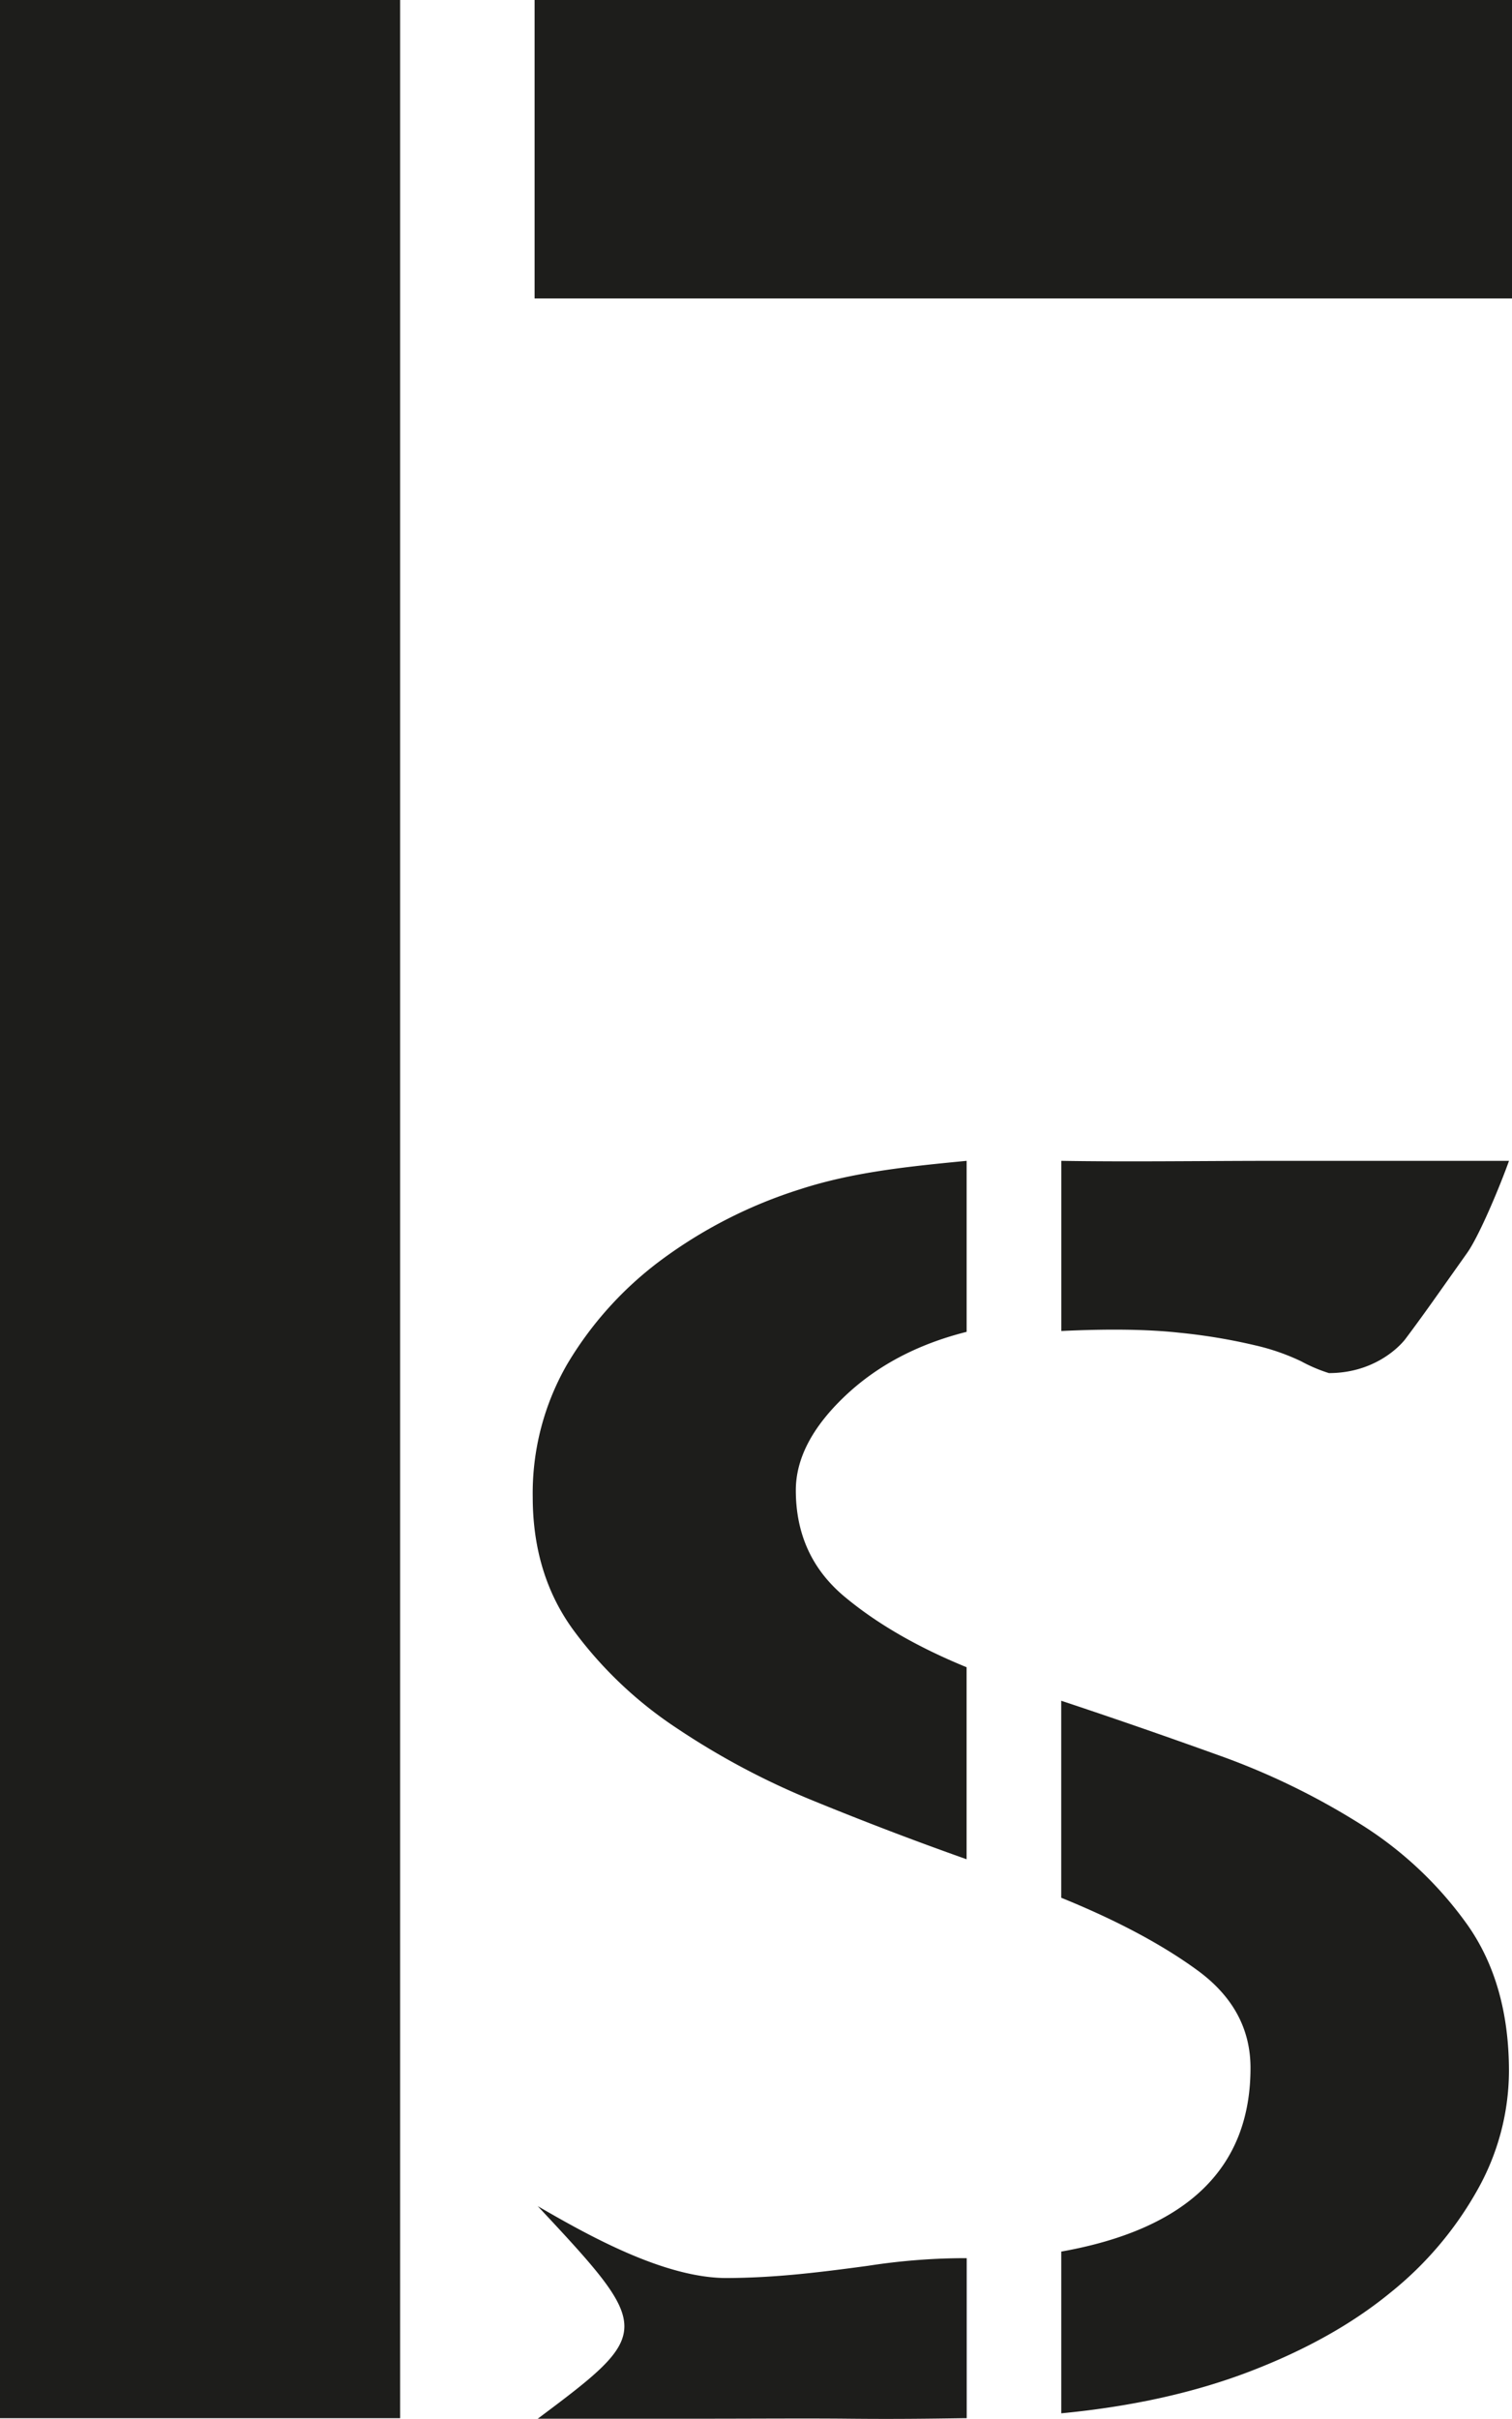
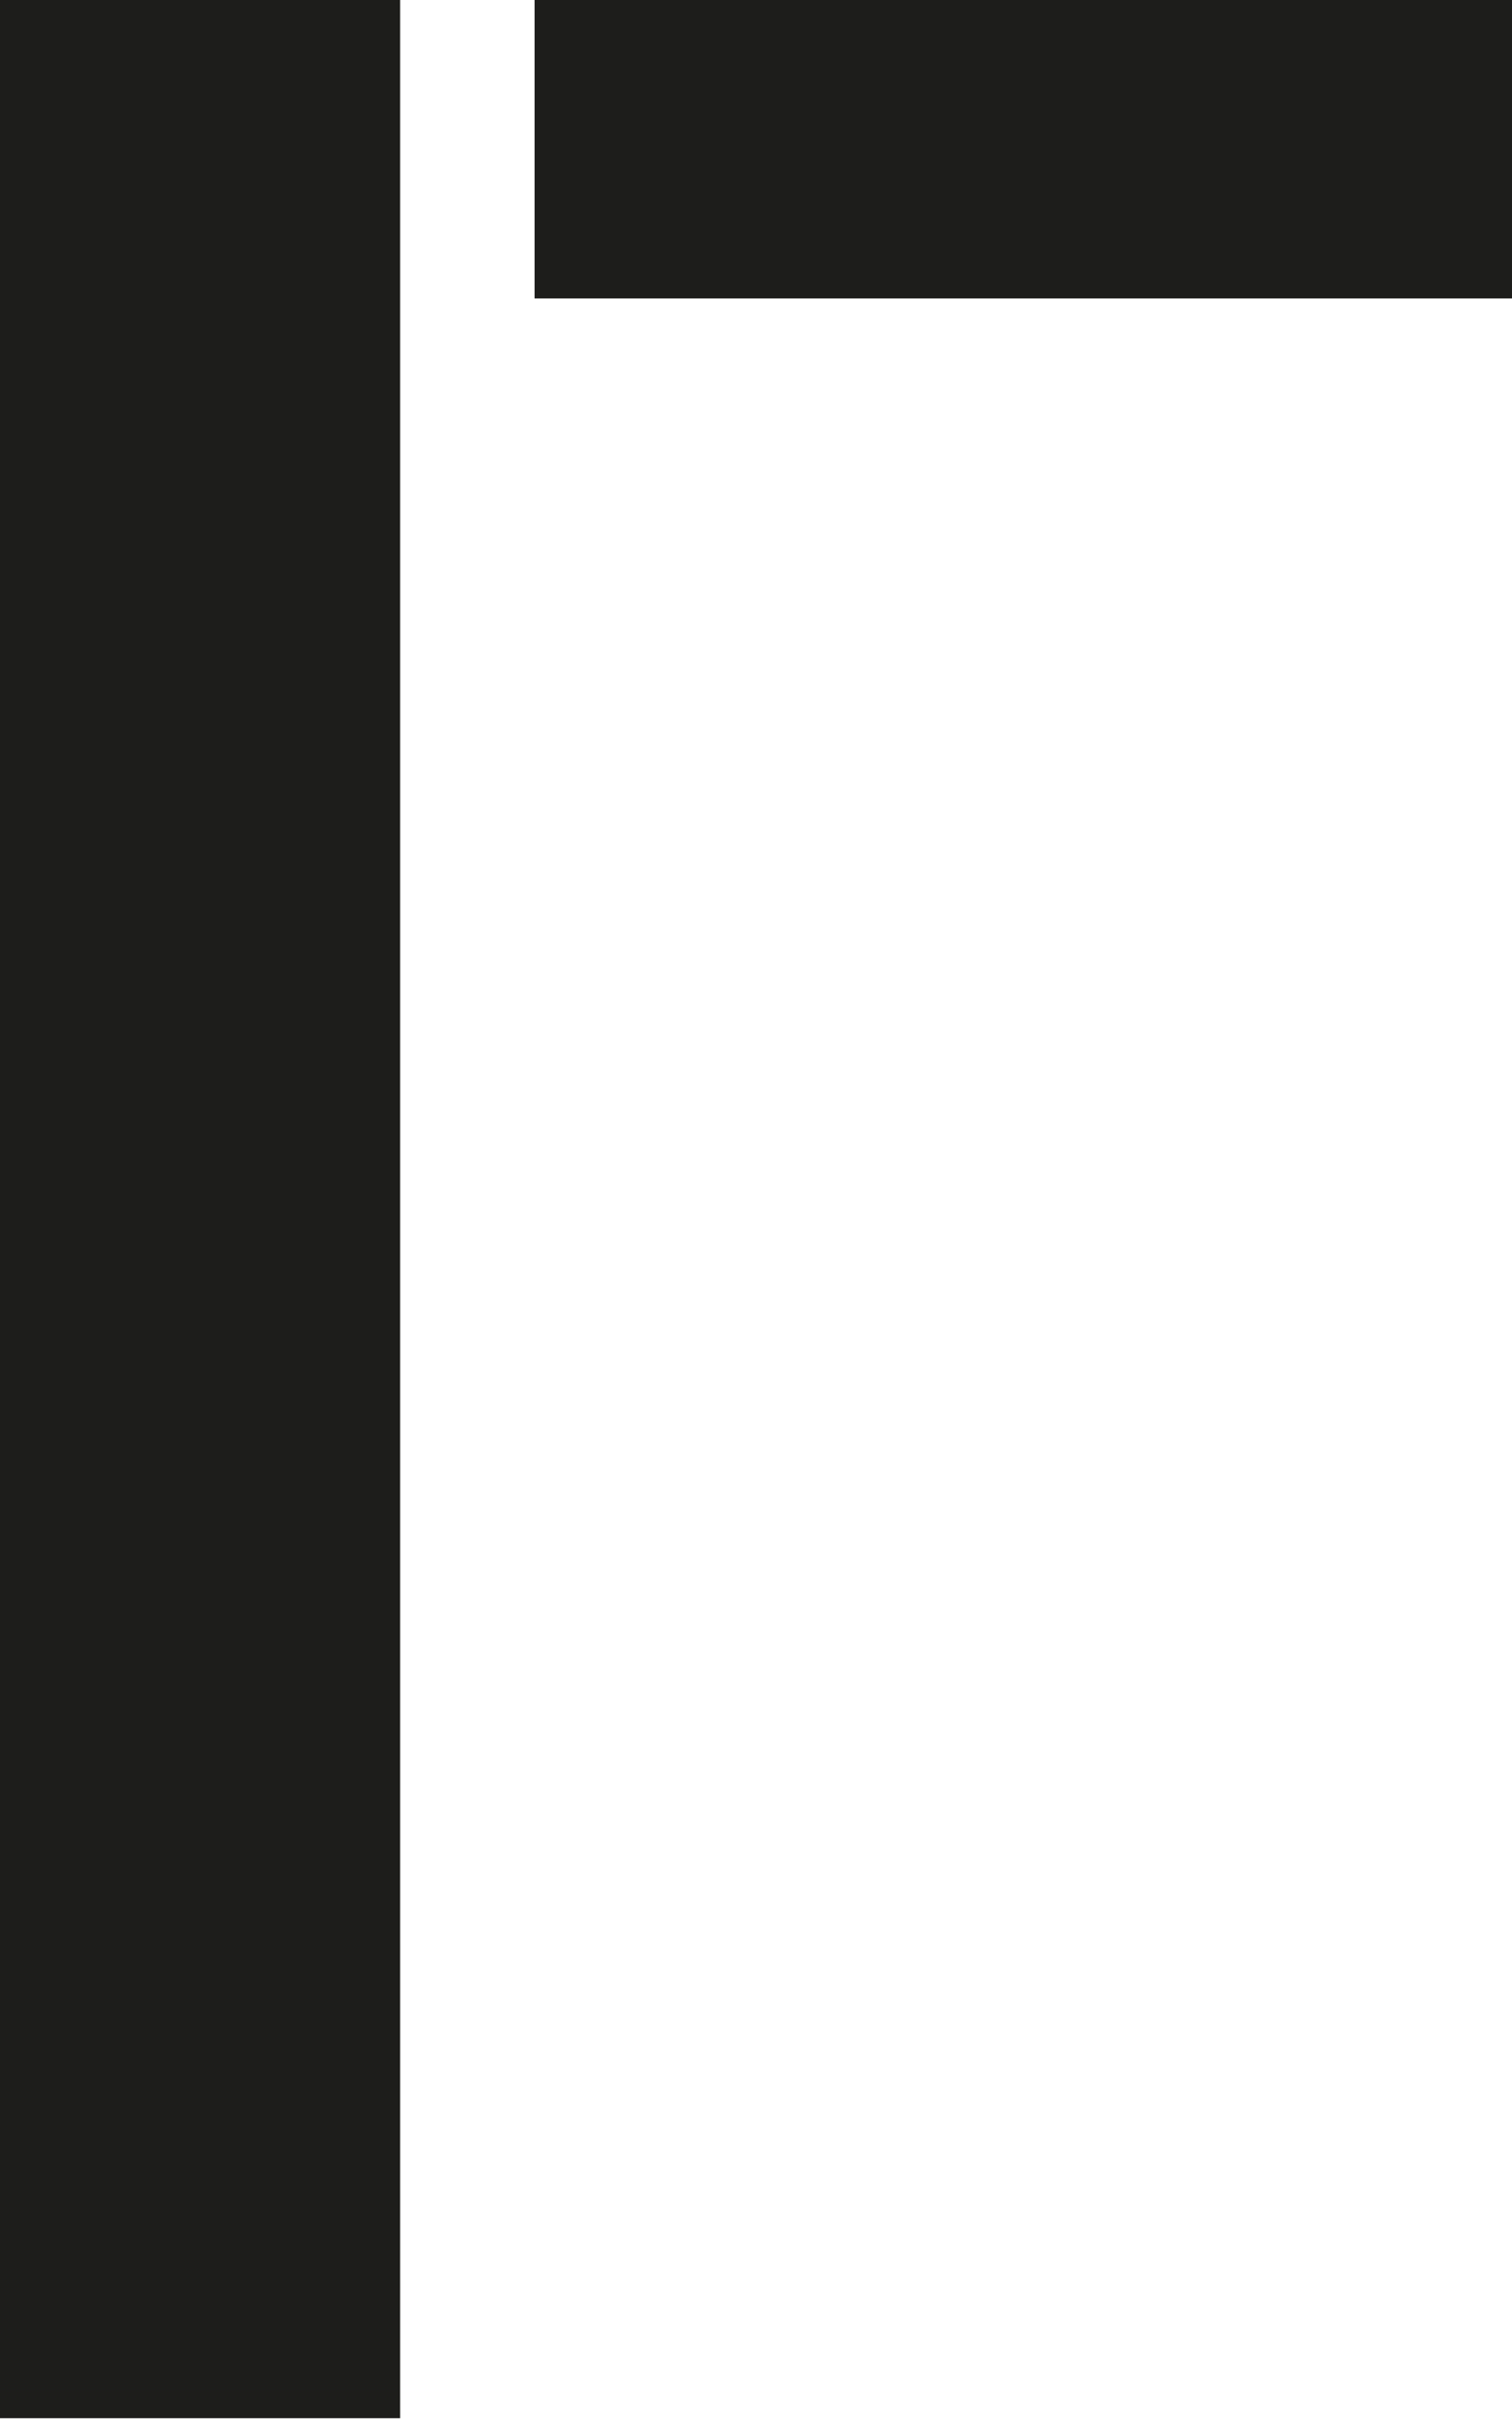
<svg xmlns="http://www.w3.org/2000/svg" id="Calque_1" data-name="Calque 1" viewBox="0 0 398.51 637.32">
  <defs>
    <style>.cls-1{fill:#1d1d1b;}</style>
  </defs>
  <title>ES_Black</title>
-   <path class="cls-1" d="M285.65,703.19c11.94-.09,22.35-1.24,37-3.23a168.46,168.46,0,0,1,24.14-2h1.82v42.16h-1.21c-8.66.13-17.48.26-30.25.13-10.53-.11-25.12,0-37.81,0l-43.79,0c30.49-22.77,30.39-23.51,0-56C249.06,692.07,269.09,703.32,285.65,703.19ZM234.23,497.41a68,68,0,0,1,9.13-35.06A93.9,93.9,0,0,1,268,435.05a123.9,123.9,0,0,1,36.5-18.64c14-4.58,28.68-6.06,44.09-7.55v45.05Q329.11,458.8,316.35,471t-12.78,24.63q0,17.31,12.78,28t32.23,18.64v50.59q-20.07-7.1-40.14-15.31A200,200,0,0,1,272,558.2a106.84,106.84,0,0,1-27.07-25.74Q234.23,517.82,234.23,497.41Zm209.85-32.63a40.75,40.75,0,0,1-7.3-3.1,58.14,58.14,0,0,0-12.17-4.22,152.1,152.1,0,0,0-20.07-3.33q-12.18-1.33-31-.44V408.86c17.84.3,37.88,0,56.59,0h61.41c-2.37,6.64-7.78,19.62-11,24.21l-9.12,12.87q-4.28,6-7.3,10C462,458.59,455.32,464.78,444.08,464.78ZM373.52,551.1q20.07,6.66,41.06,14.21a189.83,189.83,0,0,1,38,18.41,99.08,99.08,0,0,1,28,26.41q10.95,15.54,10.95,38.61a64.22,64.22,0,0,1-8.21,31.06,92.65,92.65,0,0,1-23.12,27.3q-14.91,12.21-36.79,20.63t-49.88,11.1V696.22q49.86-8.87,49.88-48.37,0-15.52-14-25.74T373.52,603Z" transform="translate(-93.82 -103.03)" />
  <path class="cls-1" d="M93.82,103H199.28V740.12H93.82Zm398.51,0v78.66H234.72V103Z" transform="translate(-93.82 -103.03)" />
</svg>